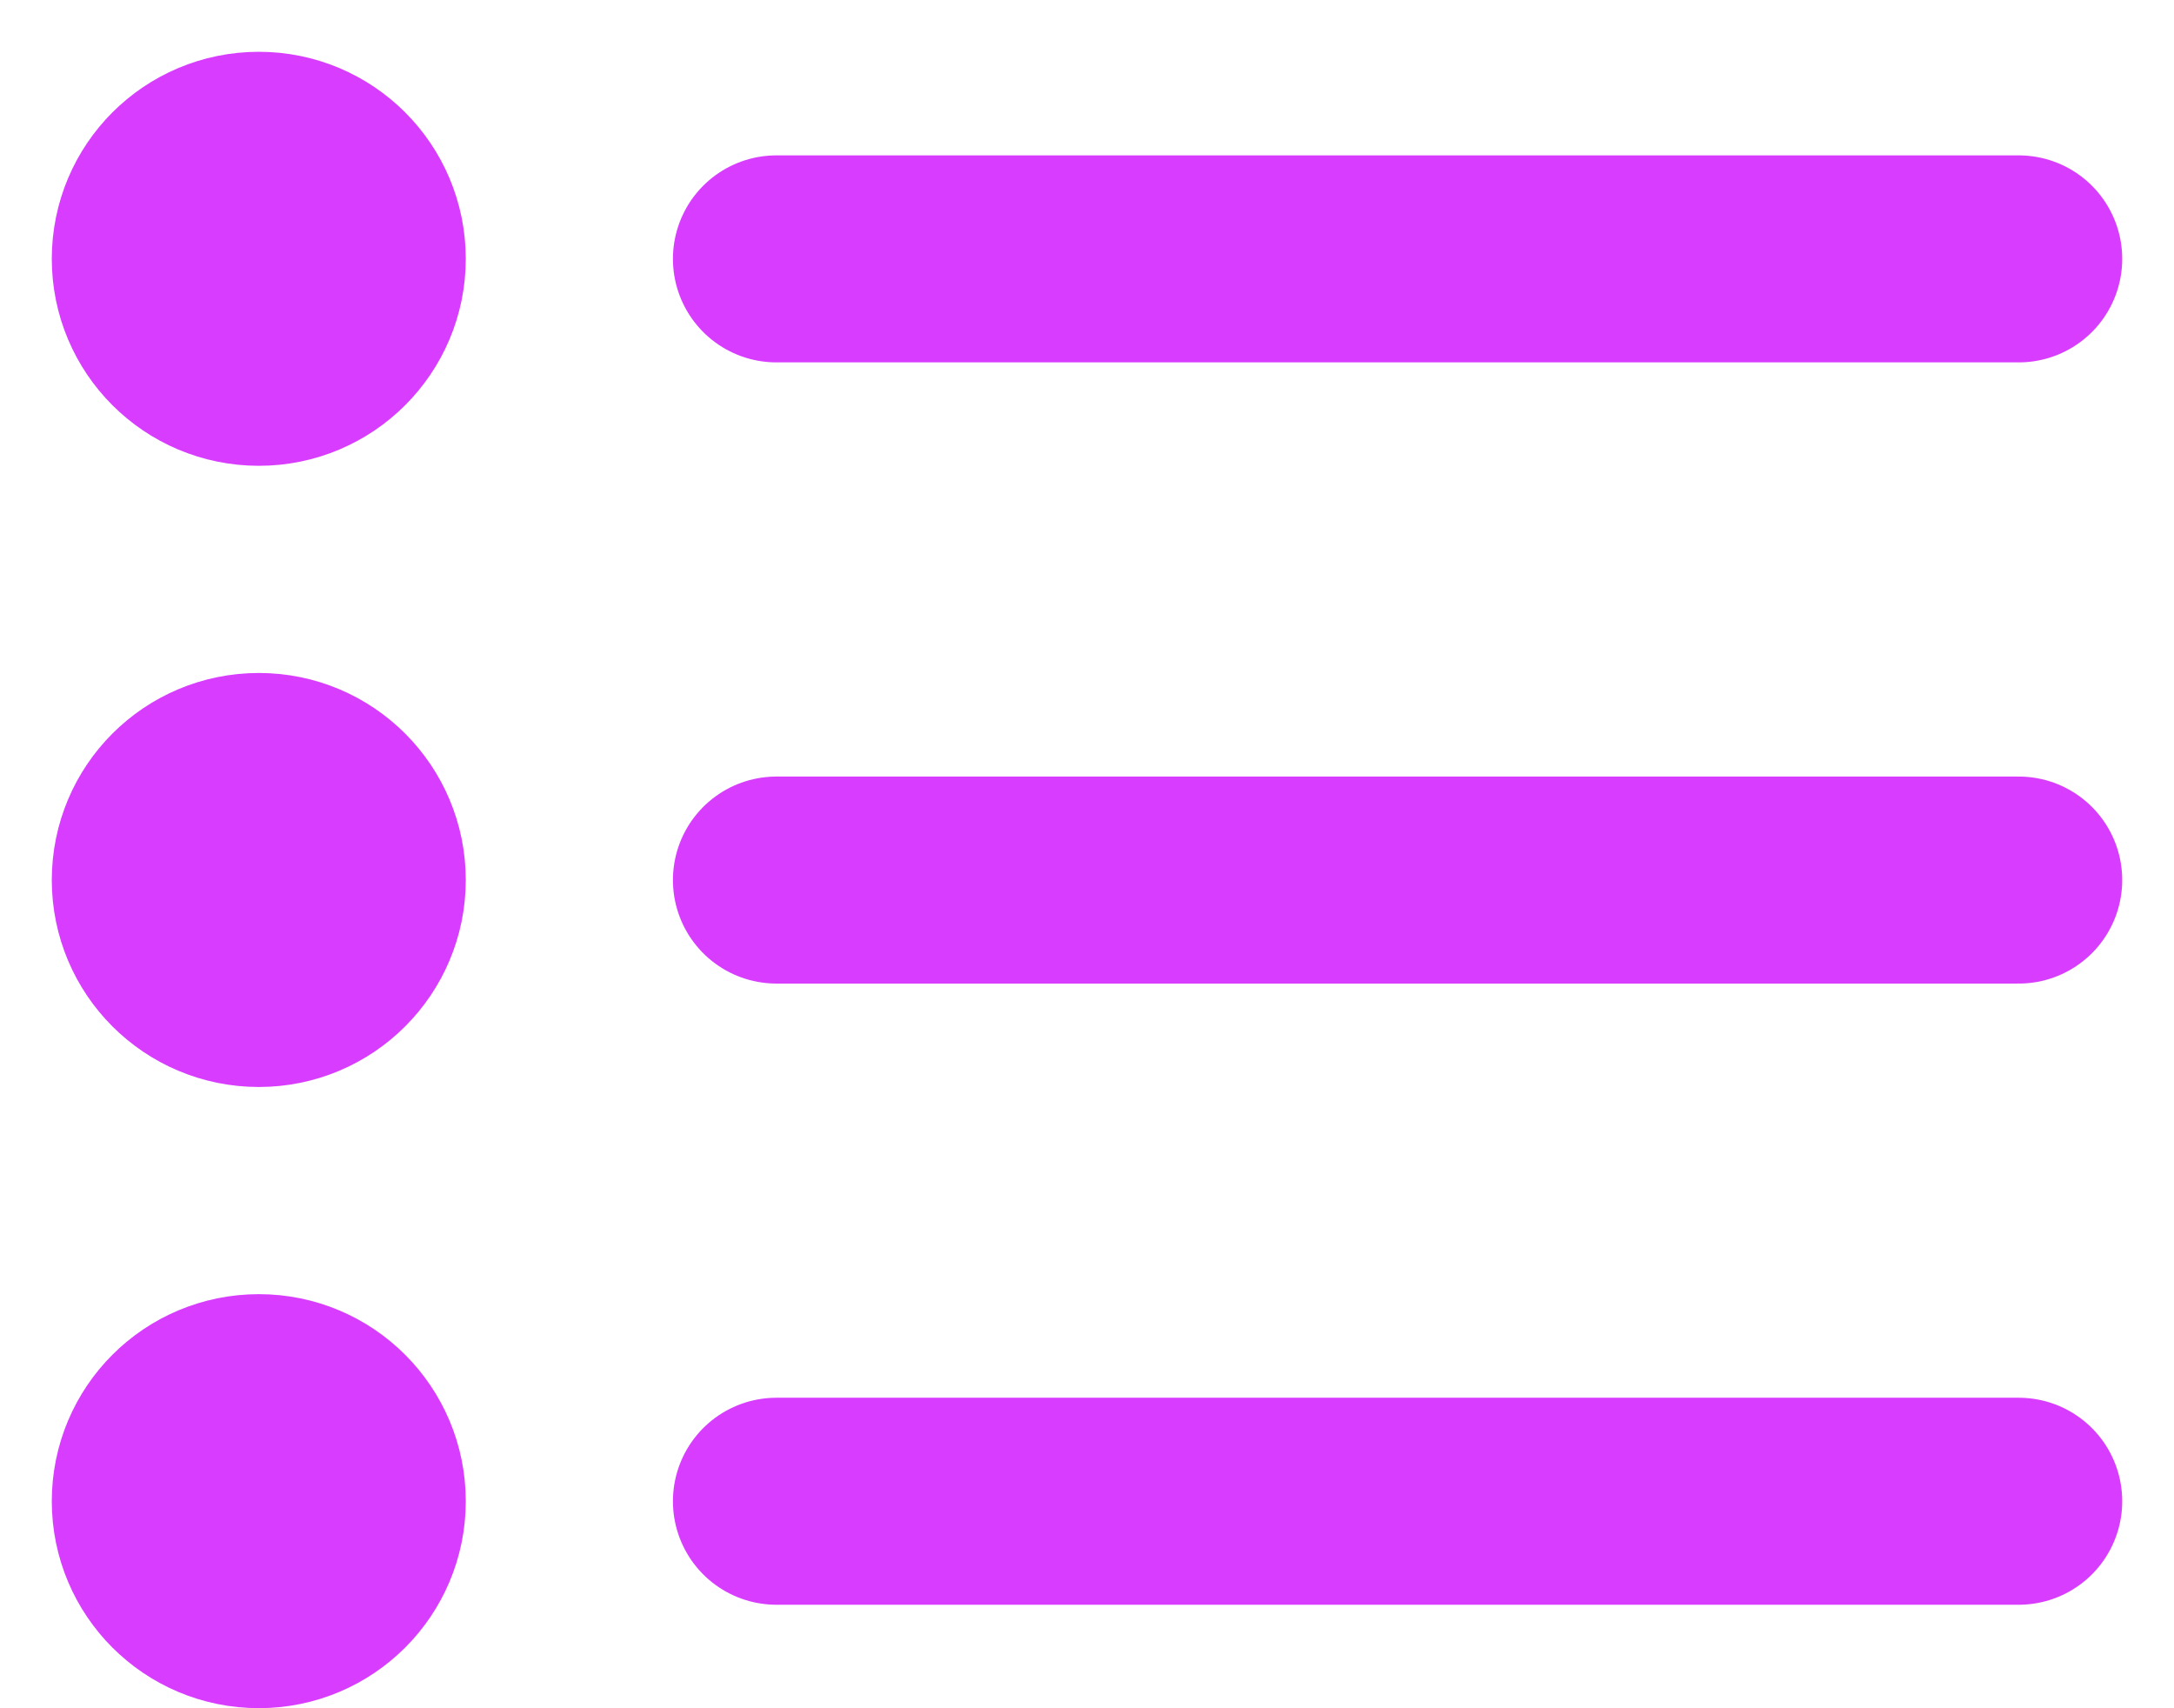
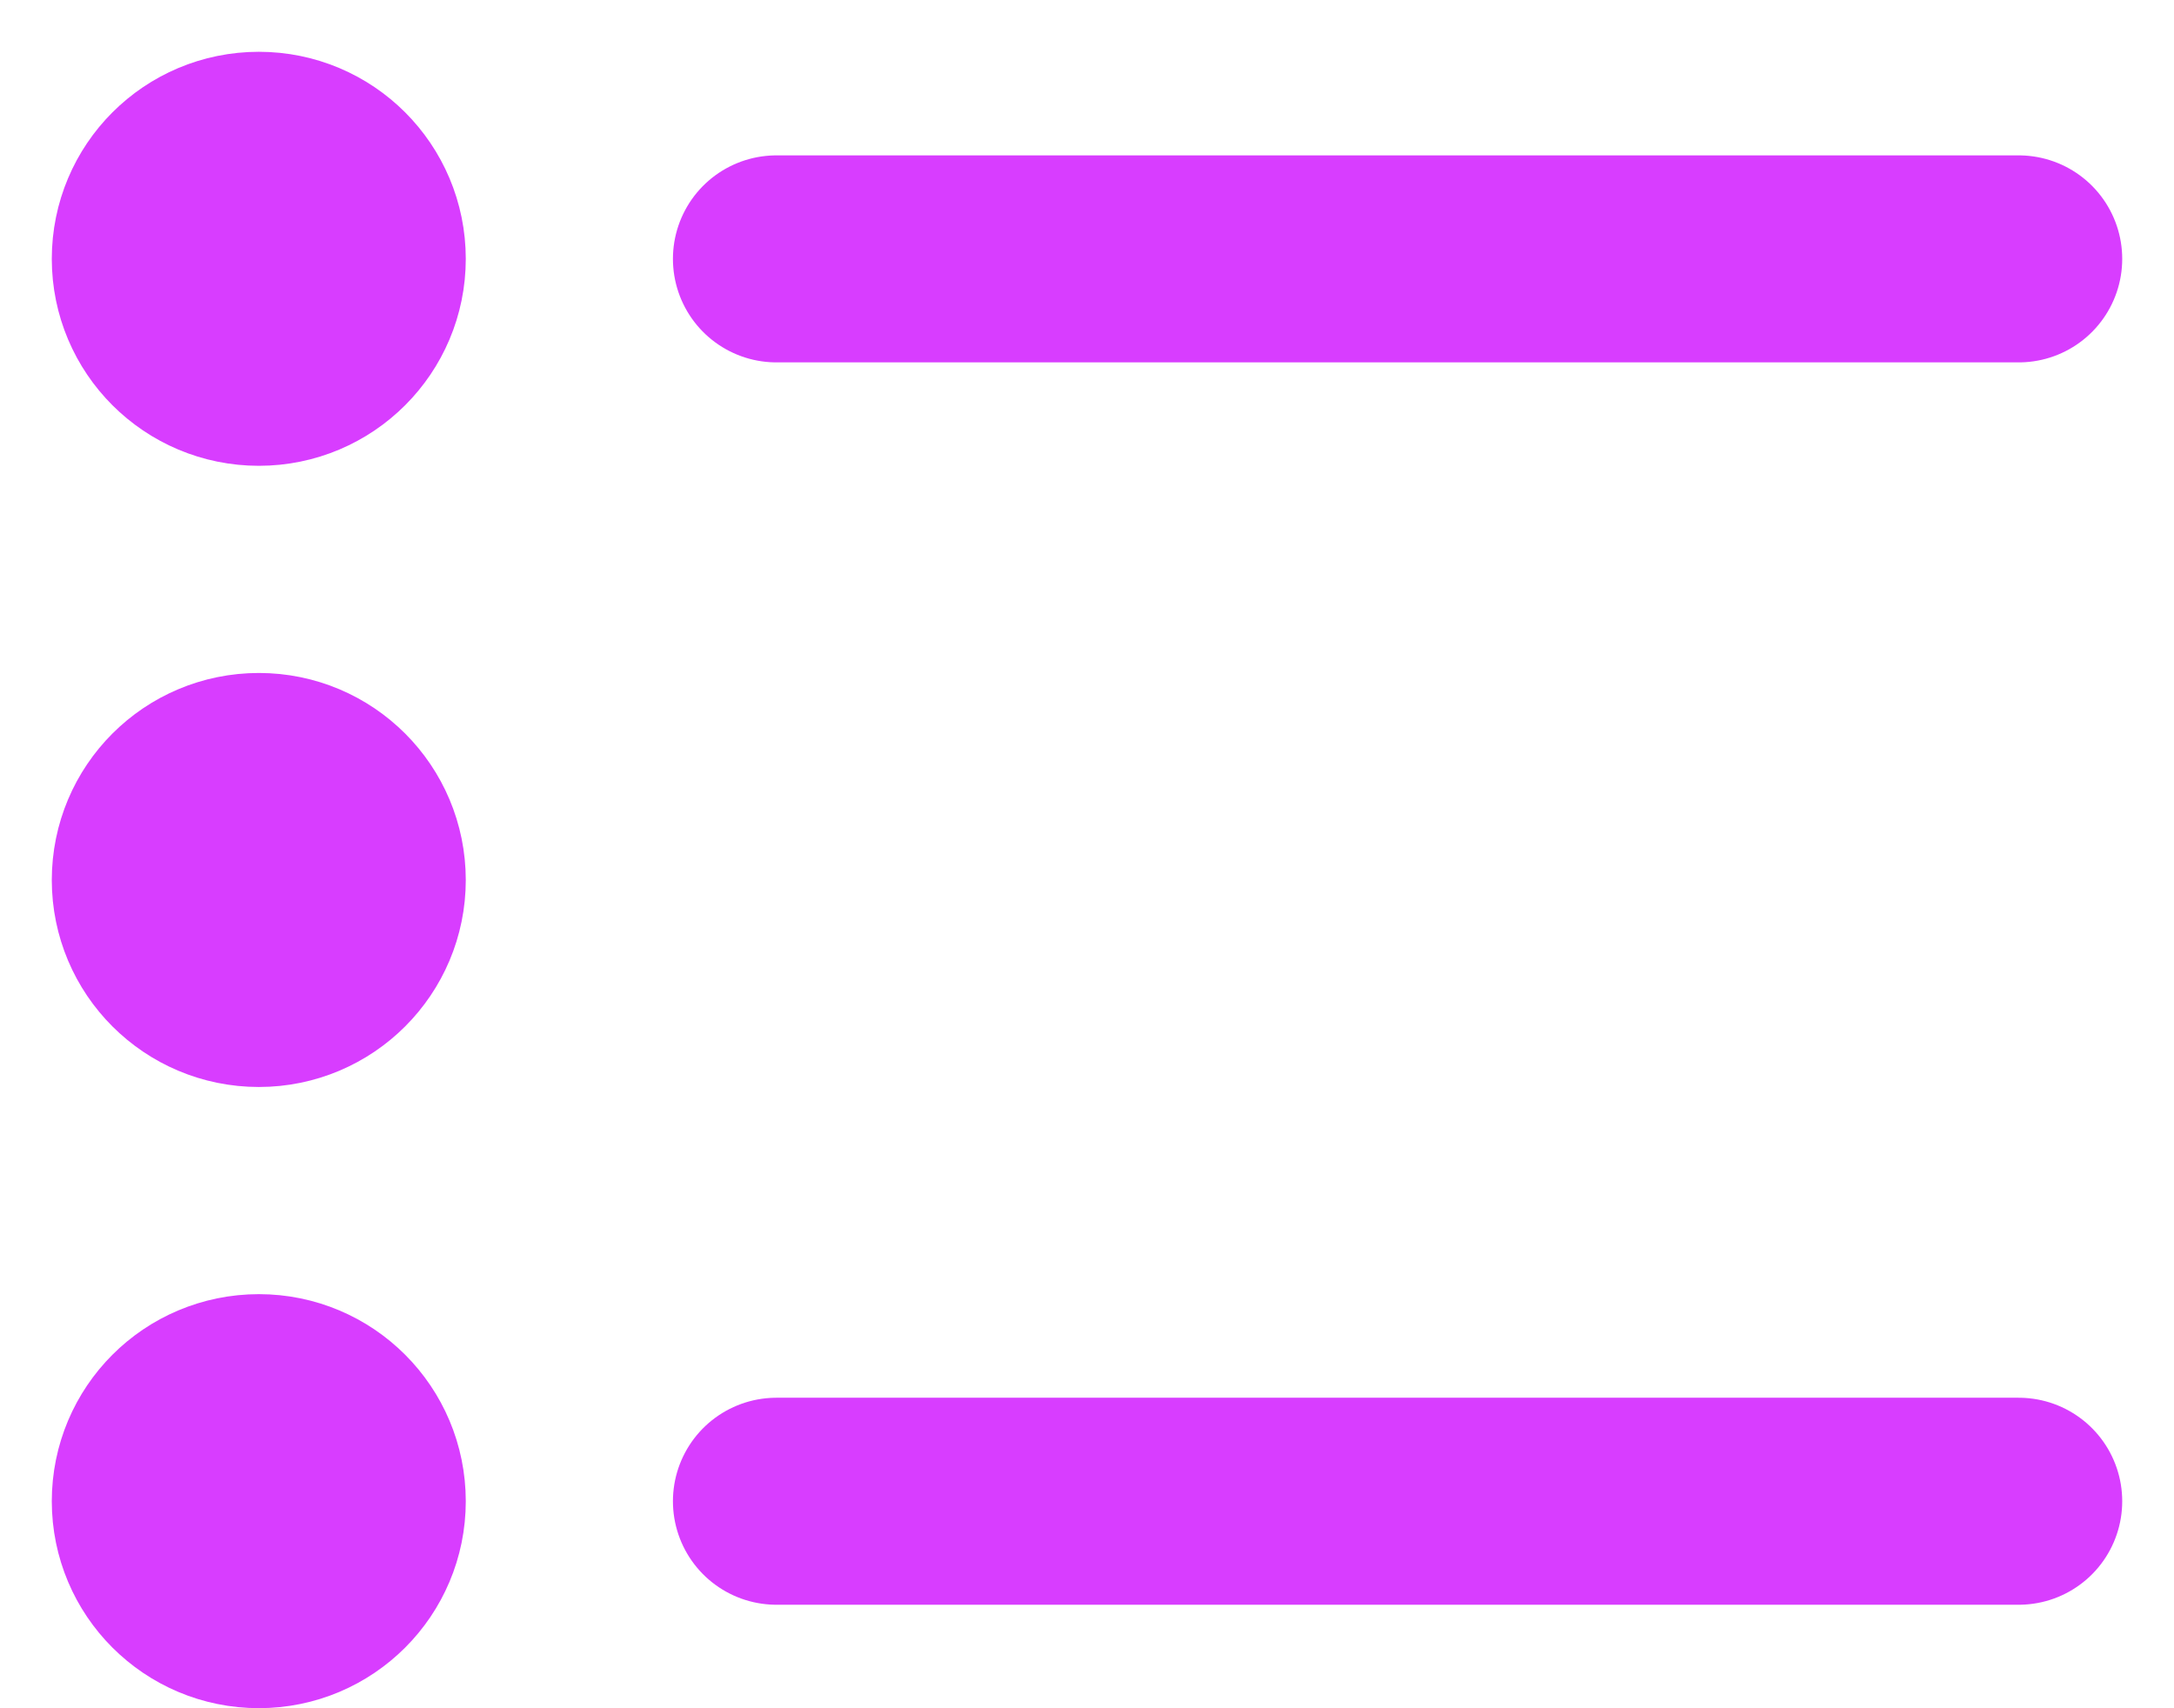
<svg xmlns="http://www.w3.org/2000/svg" fill="none" height="100%" overflow="visible" preserveAspectRatio="none" style="display: block;" viewBox="0 0 14 11" width="100%">
-   <path d="M13 5.667L5 5.667M13 1.667L5 1.667M13 9.667L5 9.667M2.333 5.667C2.333 6.035 2.035 6.333 1.667 6.333C1.298 6.333 1 6.035 1 5.667C1 5.298 1.298 5 1.667 5C2.035 5 2.333 5.298 2.333 5.667ZM2.333 1.667C2.333 2.035 2.035 2.333 1.667 2.333C1.298 2.333 1 2.035 1 1.667C1 1.298 1.298 1 1.667 1C2.035 1 2.333 1.298 2.333 1.667ZM2.333 9.667C2.333 10.035 2.035 10.333 1.667 10.333C1.298 10.333 1 10.035 1 9.667C1 9.298 1.298 9 1.667 9C2.035 9 2.333 9.298 2.333 9.667Z" id="Icon" stroke="#D83DFF" stroke-linecap="round" stroke-linejoin="round" stroke-width="1.333" />
+   <path d="M13 5.667M13 1.667L5 1.667M13 9.667L5 9.667M2.333 5.667C2.333 6.035 2.035 6.333 1.667 6.333C1.298 6.333 1 6.035 1 5.667C1 5.298 1.298 5 1.667 5C2.035 5 2.333 5.298 2.333 5.667ZM2.333 1.667C2.333 2.035 2.035 2.333 1.667 2.333C1.298 2.333 1 2.035 1 1.667C1 1.298 1.298 1 1.667 1C2.035 1 2.333 1.298 2.333 1.667ZM2.333 9.667C2.333 10.035 2.035 10.333 1.667 10.333C1.298 10.333 1 10.035 1 9.667C1 9.298 1.298 9 1.667 9C2.035 9 2.333 9.298 2.333 9.667Z" id="Icon" stroke="#D83DFF" stroke-linecap="round" stroke-linejoin="round" stroke-width="1.333" />
</svg>